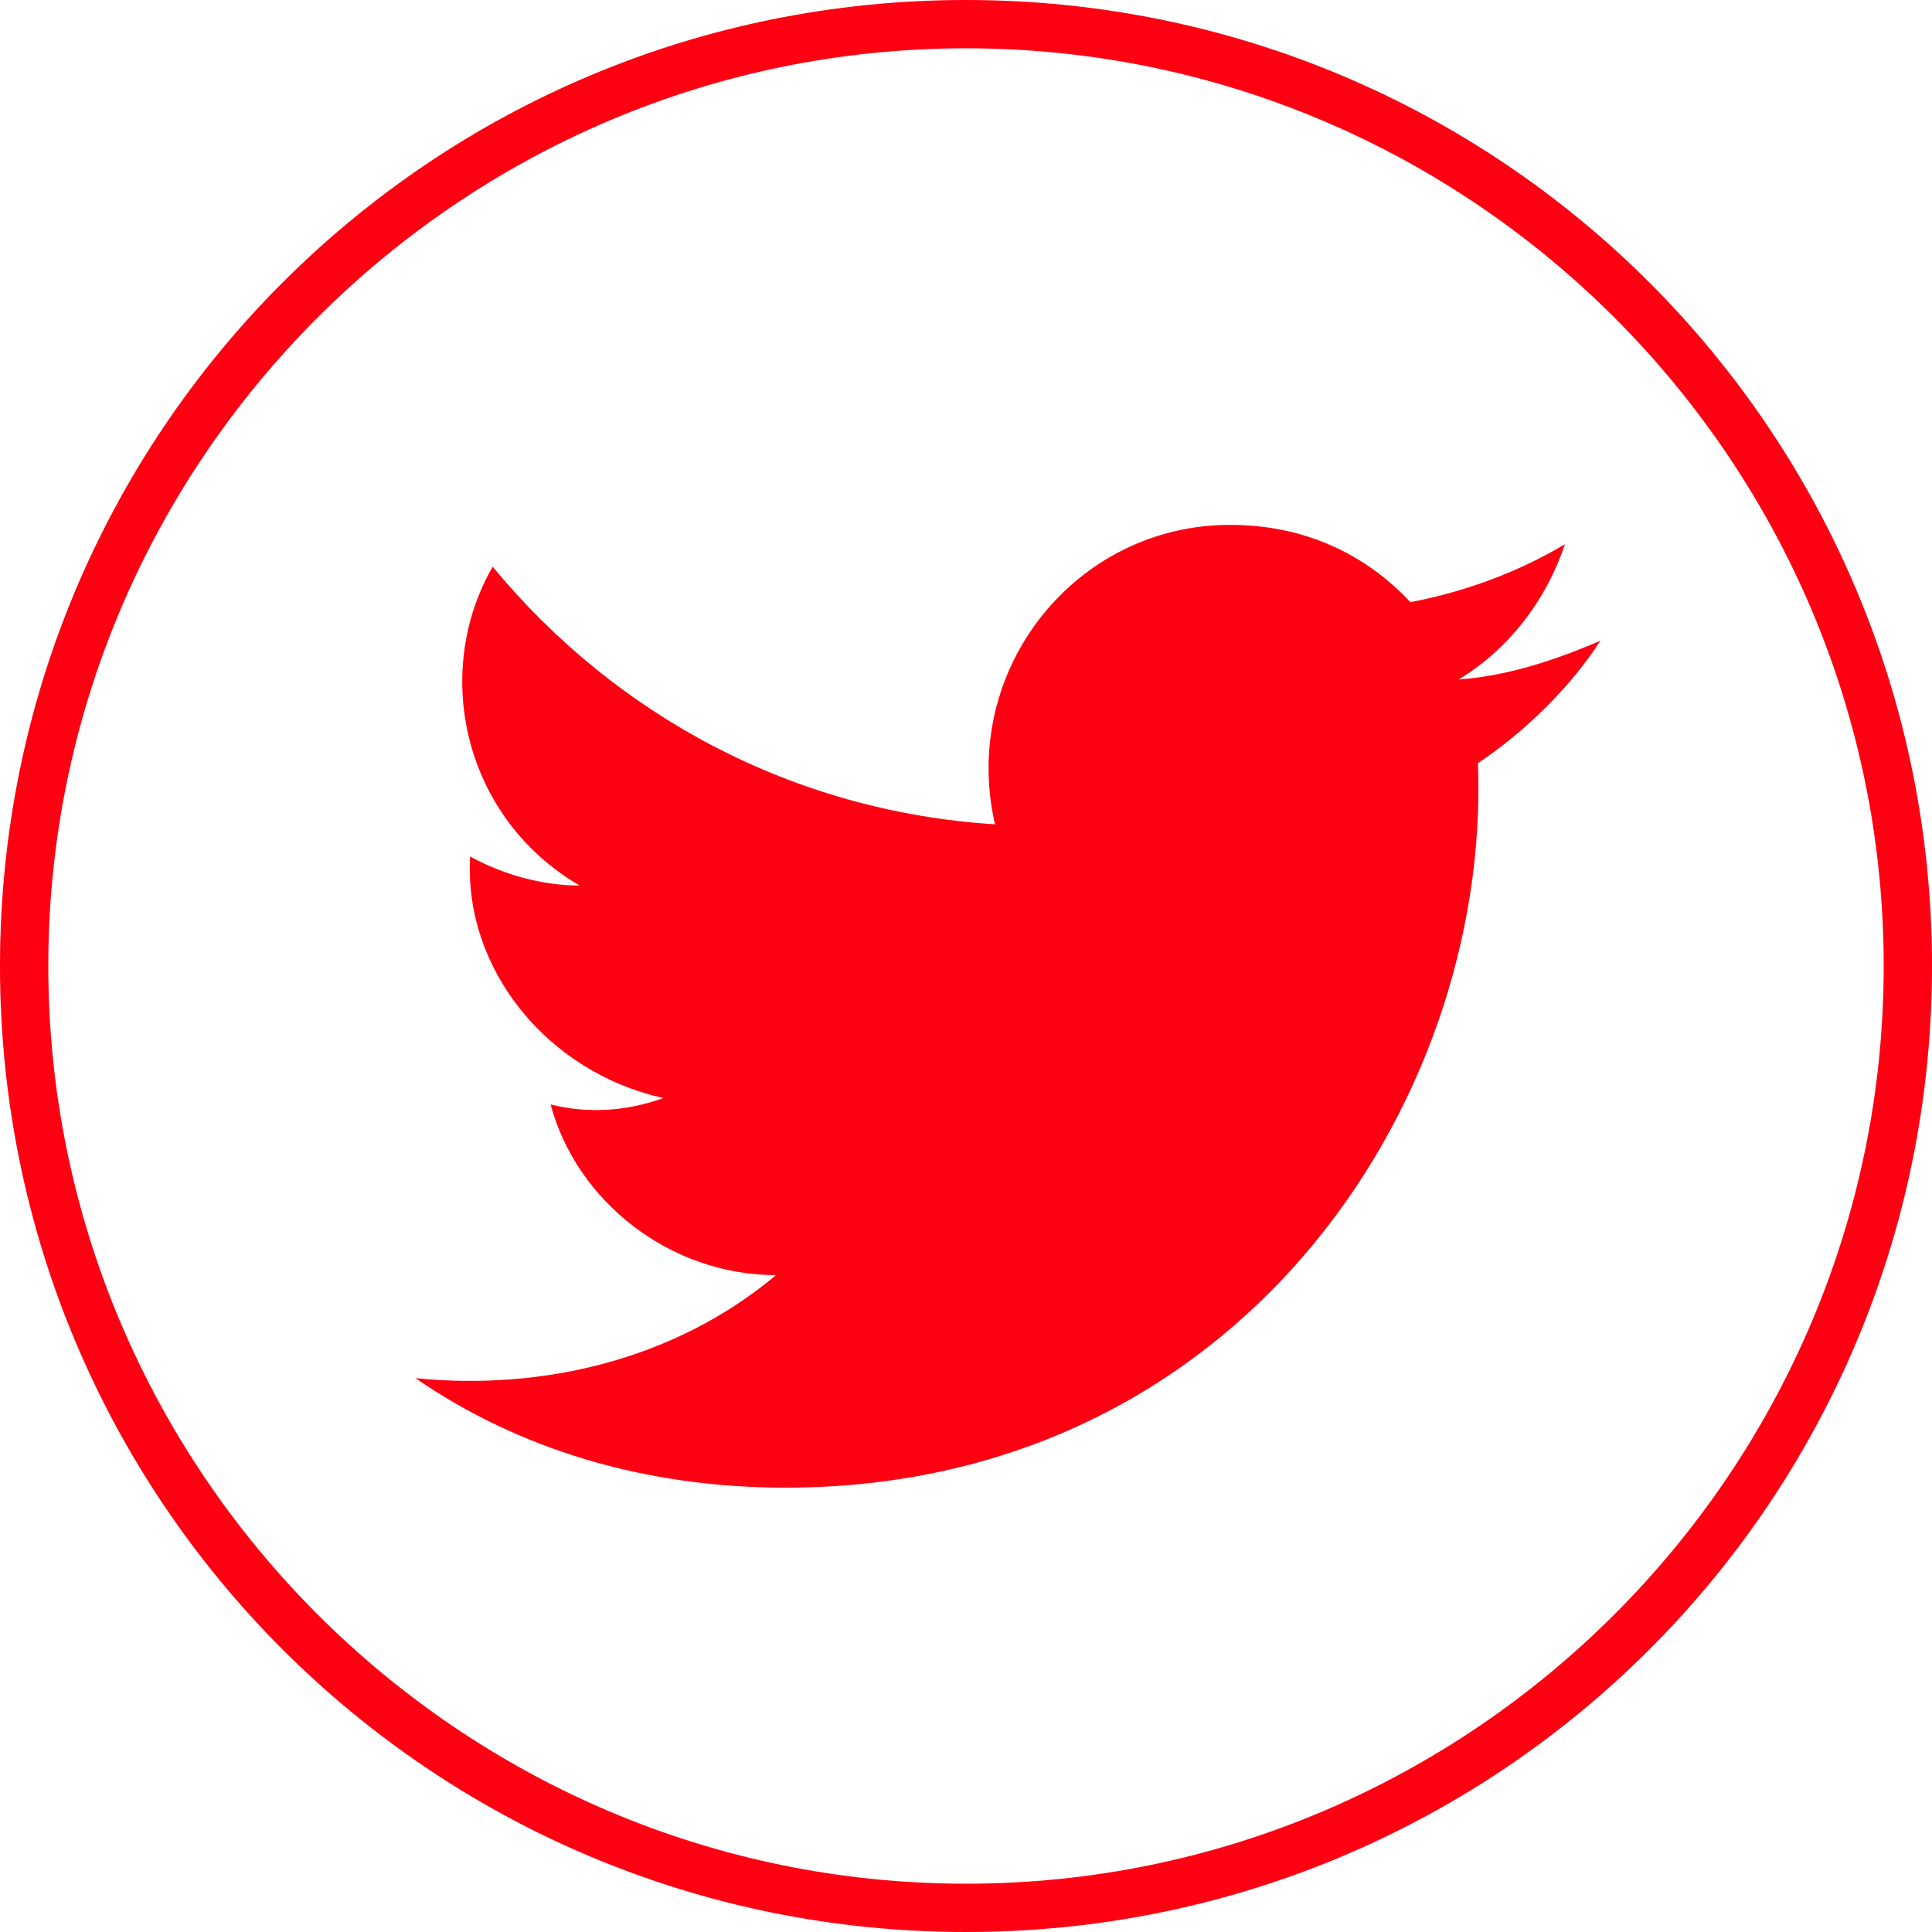
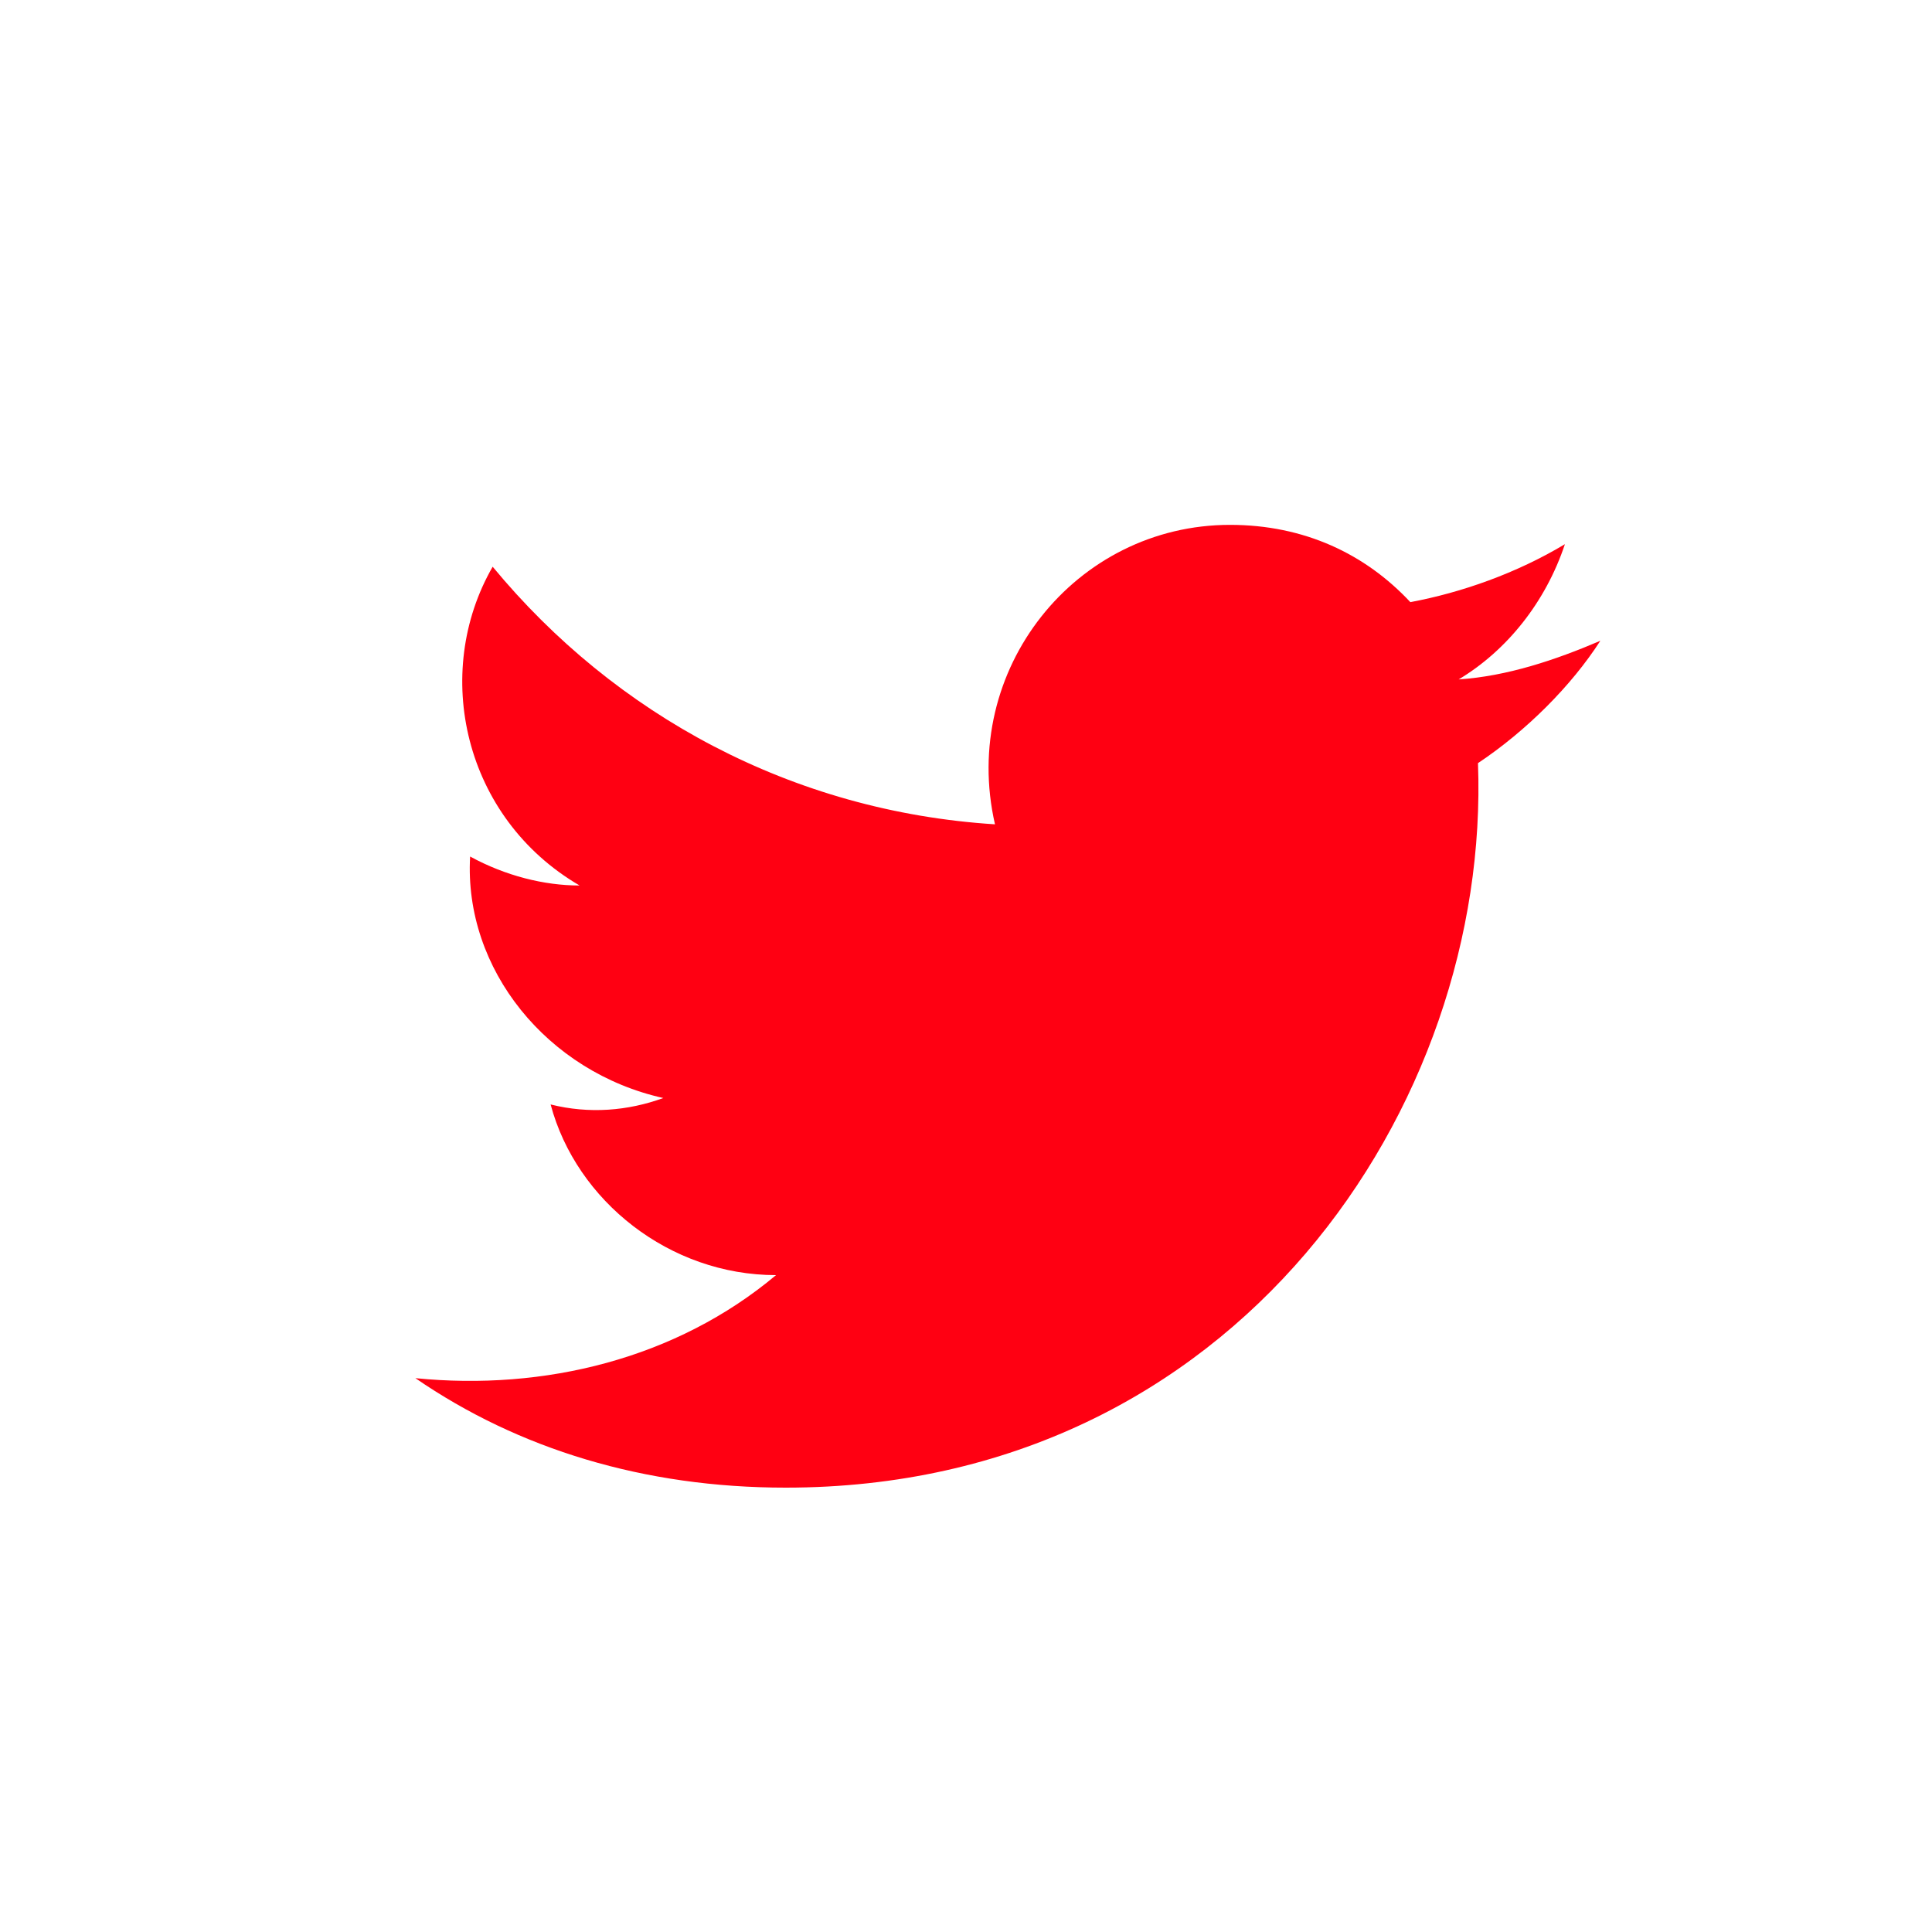
<svg xmlns="http://www.w3.org/2000/svg" version="1.1" id="Layer_1" x="0px" y="0px" viewBox="0 0 60 60" style="enable-background:new 0 0 60 60;" xml:space="preserve" width="60" height="60">
  <style type="text/css">
	.st0{fill:#FF0012;}
</style>
  <path class="st0" d="M45.9,23.7c0.4,10.6-7.5,22.5-21.5,22.5c-4.4,0-8.3-1.2-11.5-3.4c4,0.4,8.1-0.6,11.2-3.2c-3.3,0-6.2-2.3-7-5.3  c1.2,0.3,2.4,0.2,3.5-0.2c-3.6-0.8-6.2-4-6-7.5c1.1,0.6,2.3,0.9,3.4,0.9c-3.6-2.1-4.6-6.6-2.7-9.9c3.8,4.6,9.3,7.6,15.6,8  c-1.1-4.8,2.5-9.3,7.3-9.3c2.3,0,4.2,0.9,5.6,2.4c1.6-0.3,3.3-0.9,4.8-1.8c-0.6,1.8-1.8,3.3-3.3,4.2c1.5-0.1,3-0.6,4.4-1.2  C48.8,21.3,47.4,22.7,45.9,23.7z" />
  <g>
-     <path class="st0" d="M30,1.5c15.7,0,28.5,12.8,28.5,28.5S45.7,58.5,30,58.5S1.5,45.7,1.5,30S14.3,1.5,30,1.5 M30,0   C13.4,0,0,13.4,0,30s13.4,30,30,30s30-13.4,30-30S46.6,0,30,0L30,0z" />
-   </g>
+     </g>
</svg>